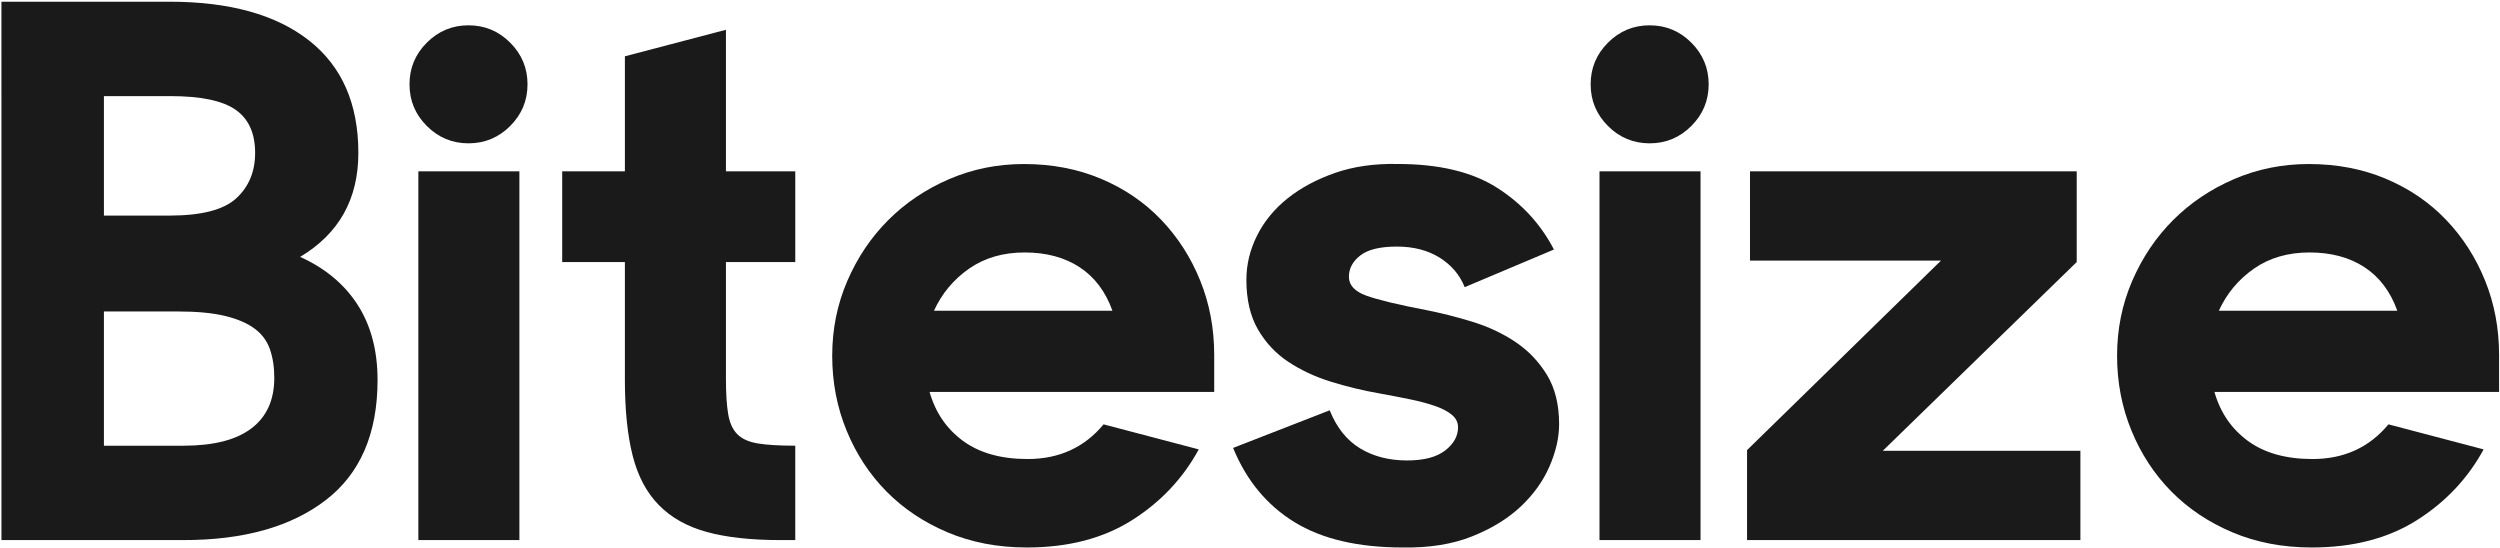
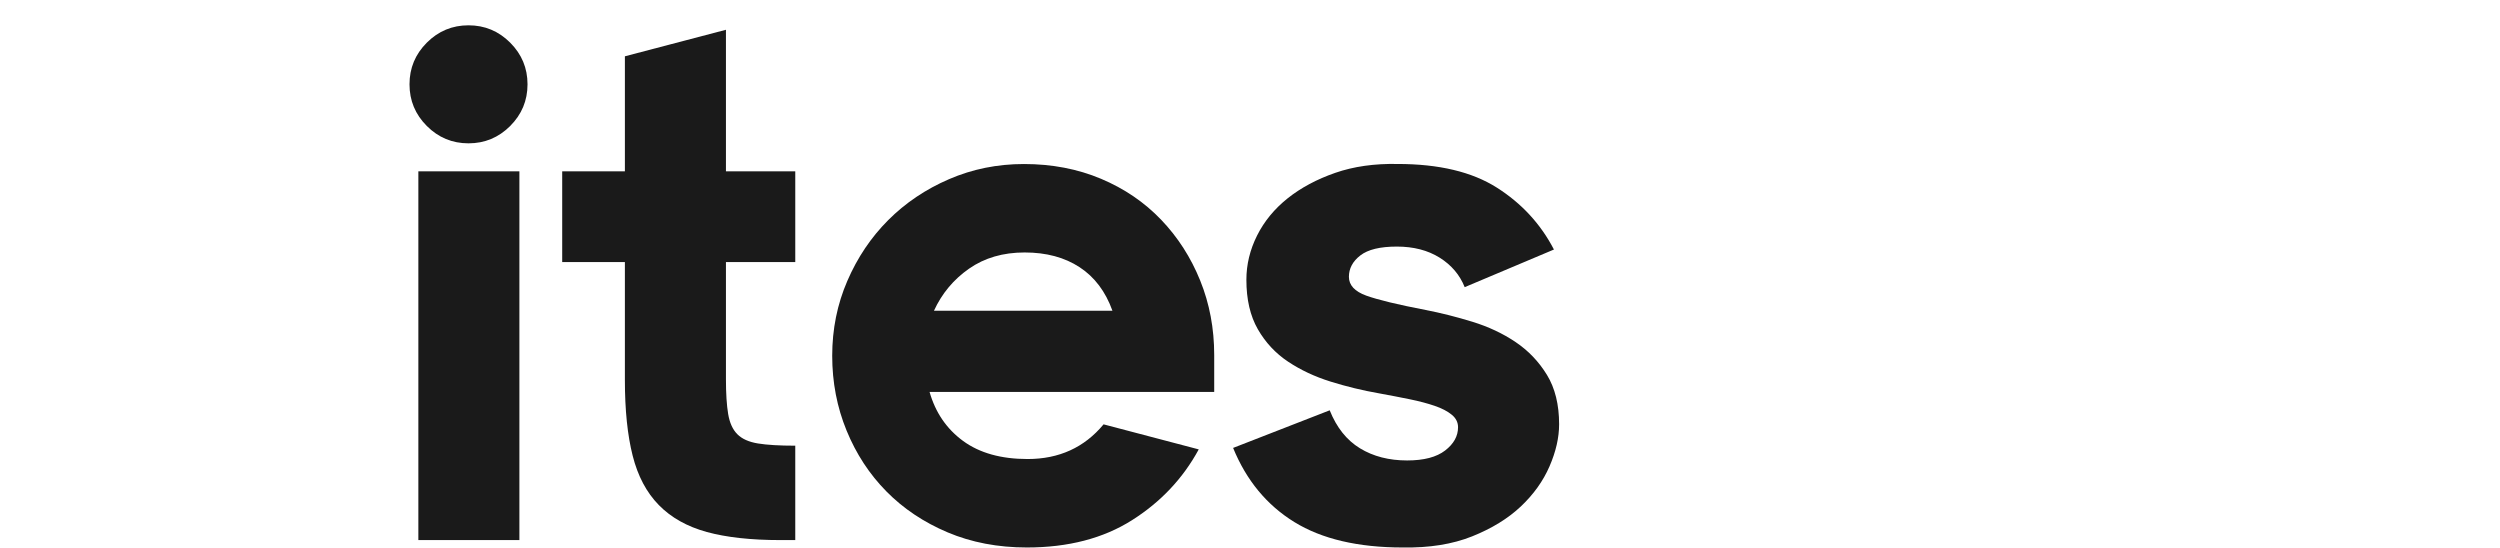
<svg xmlns="http://www.w3.org/2000/svg" xmlns:ns1="http://www.inkscape.org/namespaces/inkscape" xmlns:ns2="http://sodipodi.sourceforge.net/DTD/sodipodi-0.dtd" width="1000" height="219.309" id="svg8618" version="1.1" ns1:version="0.48.5 r10040" ns2:docname="AA.svg">
  <defs id="defs8620" />
  <ns2:namedview id="base" pagecolor="#ffffff" bordercolor="#666666" borderopacity="1.0" ns1:pageopacity="0.0" ns1:pageshadow="2" ns1:zoom="0.58105469" ns1:cx="389.31" ns1:cy="-101.25766" ns1:document-units="px" ns1:current-layer="layer1" showgrid="false" fit-margin-left="0.5" fit-margin-bottom="0.5" fit-margin-top="0.5" fit-margin-right="0.5" ns1:window-width="1058" ns1:window-height="1047" ns1:window-x="854" ns1:window-y="-21" ns1:window-maximized="0" />
  <g ns1:label="Layer 1" ns1:groupmode="layer" id="layer1" transform="translate(-150.819,-205.438)">
    <g style="font-size:40px;font-style:normal;font-weight:normal;line-height:125%;letter-spacing:0px;word-spacing:0px;fill:#1a1a1a;fill-opacity:1;stroke:none;font-family:Sans" id="flowRoot8626" transform="matrix(7.375,0,0,7.375,-964.588,-2704.37)">
-       <path d="m 156.878,399.764 0,6.479 3.561,0 c 1.733,2e-5 2.94,-0.313 3.62,-0.94 0.68,-0.627 1.02,-1.447 1.02,-2.46 -2e-5,-1.067 -0.353,-1.847 -1.06,-2.34 -0.707,-0.493 -1.887,-0.74 -3.539,-0.74 z m 0,11.68 0,7.28 4.32,0 c 1.627,10e-6 2.854,-0.313 3.68,-0.94 0.827,-0.627 1.24,-1.54 1.24,-2.74 -2e-5,-0.587 -0.08,-1.107 -0.24,-1.56 -0.16,-0.453 -0.44,-0.827 -0.84,-1.12 -0.4,-0.293 -0.933,-0.52 -1.6,-0.68 -0.667,-0.16 -1.507,-0.24 -2.52,-0.24 z m -5.559,-16.801 9.12,0 c 3.254,3e-5 5.774,0.7 7.56,2.1 1.786,1.4 2.679,3.434 2.679,6.1 -2e-5,2.507 -1.053,4.386 -3.159,5.64 1.36,0.614 2.4,1.48 3.12,2.6 0.72,1.12 1.08,2.48 1.08,4.08 -2e-5,2.907 -0.94,5.08 -2.82,6.52 -1.88,1.44 -4.447,2.16 -7.7,2.16 l -9.879,0 z" style="font-family:Curious Sans Bold;-inkscape-font-specification:Curious Sans Bold;fill:#1a1a1a" id="path8635" ns1:connector-curvature="0" />
      <path d="m 173.452,399.123 c 0,-0.88 0.313,-1.633 0.94,-2.26 0.627,-0.627 1.38,-0.94 2.26,-0.94 0.88,3e-5 1.633,0.313 2.26,0.94 0.627,0.627 0.941,1.38 0.941,2.26 -1e-5,0.881 -0.314,1.634 -0.941,2.261 -0.627,0.627 -1.38,0.94 -2.26,0.94 -0.88,3e-5 -1.633,-0.313 -2.26,-0.94 -0.627,-0.627 -0.94,-1.38 -0.94,-2.261 z m 0.48,4.72 5.48,0 0,20 -5.48,0 z" style="font-family:Curious Sans Bold;-inkscape-font-specification:Curious Sans Bold;fill:#1a1a1a" id="path8637" ns1:connector-curvature="0" />
      <path d="m 181.734,403.844 3.4,0 0,-6.24 5.481,-1.439 0,7.679 3.76,0 0,4.919 -3.76,0 0,6.361 c -10e-6,0.773 0.04,1.4 0.12,1.879 0.08,0.48 0.246,0.846 0.5,1.1 0.253,0.254 0.627,0.42 1.12,0.5 0.493,0.08 1.167,0.12 2.02,0.12 l 0,5.12 -0.8,0 c -1.601,0 -2.934,-0.147 -4.001,-0.44 -1.067,-0.293 -1.933,-0.78 -2.599,-1.46 -0.667,-0.68 -1.14,-1.573 -1.42,-2.68 -0.28,-1.107 -0.421,-2.474 -0.421,-4.1 l 0,-6.4 -3.4,0 z" style="font-family:Curious Sans Bold;-inkscape-font-specification:Curious Sans Bold;fill:#1a1a1a" id="path8639" ns1:connector-curvature="0" />
      <path d="m 206.818,408.243 c -1.174,2e-5 -2.18,0.293 -3.02,0.88 -0.84,0.587 -1.473,1.347 -1.901,2.28 l 9.68,0 c -0.374,-1.04 -0.967,-1.827 -1.78,-2.36 -0.813,-0.533 -1.806,-0.8 -2.98,-0.8 z m 9.44,10.681 c -0.854,1.573 -2.06,2.853 -3.62,3.84 -1.56,0.987 -3.46,1.48 -5.7,1.48 -1.573,0 -3.006,-0.273 -4.3,-0.82 -1.294,-0.547 -2.4,-1.287 -3.32,-2.22 -0.92,-0.933 -1.64,-2.033 -2.16,-3.3 -0.52,-1.267 -0.78,-2.62 -0.78,-4.059 -1e-5,-1.44 0.273,-2.793 0.82,-4.059 0.547,-1.267 1.287,-2.367 2.22,-3.3 0.933,-0.933 2.033,-1.674 3.3,-2.22 1.267,-0.547 2.62,-0.82 4.059,-0.82 1.52,2e-5 2.914,0.267 4.18,0.8 1.267,0.533 2.353,1.274 3.26,2.22 0.907,0.947 1.613,2.047 2.12,3.3 0.507,1.253 0.76,2.6 0.76,4.039 l 0,2.001 -15.439,0 c 0.32,1.12 0.926,2.006 1.819,2.66 0.893,0.653 2.06,0.98 3.5,0.98 1.707,0 3.08,-0.627 4.12,-1.881 z" style="font-family:Curious Sans Bold;-inkscape-font-specification:Curious Sans Bold;fill:#1a1a1a" id="path8641" ns1:connector-curvature="0" />
      <path d="m 227.321,424.244 c -2.426,0 -4.386,-0.46 -5.879,-1.38 -1.493,-0.92 -2.6,-2.26 -3.32,-4.02 l 5.239,-2.04 c 0.374,0.933 0.92,1.62 1.641,2.06 0.72,0.44 1.573,0.66 2.56,0.66 0.907,10e-6 1.593,-0.18 2.06,-0.54 0.467,-0.36 0.7,-0.78 0.7,-1.26 -2e-5,-0.266 -0.113,-0.493 -0.34,-0.679 -0.227,-0.187 -0.533,-0.347 -0.92,-0.48 -0.387,-0.133 -0.84,-0.254 -1.36,-0.36 -0.52,-0.107 -1.073,-0.213 -1.66,-0.32 -0.907,-0.159 -1.786,-0.373 -2.64,-0.64 -0.853,-0.267 -1.62,-0.627 -2.3,-1.08 -0.68,-0.453 -1.227,-1.04 -1.64,-1.76 -0.413,-0.72 -0.62,-1.613 -0.62,-2.68 -1e-5,-0.827 0.193,-1.627 0.58,-2.4 0.387,-0.773 0.94,-1.446 1.66,-2.02 0.72,-0.573 1.58,-1.033 2.58,-1.38 1,-0.347 2.127,-0.507 3.38,-0.481 2.24,2e-5 4.034,0.427 5.38,1.28 1.346,0.853 2.38,1.973 3.1,3.36 l -4.84,2.041 c -0.267,-0.667 -0.72,-1.201 -1.36,-1.601 -0.64,-0.4 -1.413,-0.6 -2.32,-0.6 -0.907,2e-5 -1.567,0.16 -1.98,0.48 -0.413,0.32 -0.62,0.707 -0.62,1.16 -10e-6,0.453 0.314,0.793 0.941,1.02 0.627,0.227 1.7,0.486 3.22,0.779 0.827,0.16 1.674,0.374 2.54,0.64 0.867,0.267 1.647,0.633 2.34,1.1 0.693,0.467 1.26,1.06 1.7,1.78 0.44,0.72 0.66,1.613 0.66,2.679 -1e-5,0.72 -0.173,1.48 -0.52,2.28 -0.347,0.8 -0.867,1.527 -1.56,2.18 -0.693,0.653 -1.573,1.193 -2.64,1.62 -1.067,0.426 -2.32,0.627 -3.76,0.601 z" style="font-family:Curious Sans Bold;-inkscape-font-specification:Curious Sans Bold;fill:#1a1a1a" id="path8643" ns1:connector-curvature="0" />
-       <path d="m 237.514,399.123 c 0,-0.88 0.313,-1.633 0.94,-2.26 0.627,-0.627 1.38,-0.94 2.26,-0.94 0.88,3e-5 1.633,0.313 2.26,0.94 0.627,0.627 0.941,1.38 0.941,2.26 -1e-5,0.881 -0.314,1.634 -0.941,2.261 -0.627,0.627 -1.38,0.94 -2.26,0.94 -0.88,3e-5 -1.633,-0.313 -2.26,-0.94 -0.627,-0.627 -0.94,-1.38 -0.94,-2.261 z m 0.48,4.72 5.48,0 0,20 -5.48,0 z" style="font-family:Curious Sans Bold;-inkscape-font-specification:Curious Sans Bold;fill:#1a1a1a" id="path8645" ns1:connector-curvature="0" />
-       <path d="m 245.997,418.963 10.52,-10.28 -10.36,0 0,-4.84 17.72,0 0,4.919 -10.52,10.24 10.72,0 0,4.84 -18.08,0 z" style="font-family:Curious Sans Bold;-inkscape-font-specification:Curious Sans Bold;fill:#1a1a1a" id="path8647" ns1:connector-curvature="0" />
-       <path d="m 276.506,408.243 c -1.174,2e-5 -2.18,0.293 -3.02,0.88 -0.84,0.587 -1.473,1.347 -1.901,2.28 l 9.68,0 c -0.374,-1.04 -0.967,-1.827 -1.78,-2.36 -0.813,-0.533 -1.806,-0.8 -2.98,-0.8 z m 9.44,10.681 c -0.854,1.573 -2.06,2.853 -3.62,3.84 -1.56,0.987 -3.46,1.48 -5.7,1.48 -1.573,0 -3.006,-0.273 -4.3,-0.82 -1.294,-0.547 -2.4,-1.287 -3.32,-2.22 -0.92,-0.933 -1.64,-2.033 -2.16,-3.3 -0.52,-1.267 -0.78,-2.62 -0.78,-4.059 -10e-6,-1.44 0.273,-2.793 0.82,-4.059 0.547,-1.267 1.287,-2.367 2.22,-3.3 0.933,-0.933 2.033,-1.674 3.3,-2.22 1.267,-0.547 2.62,-0.82 4.059,-0.82 1.52,2e-5 2.914,0.267 4.18,0.8 1.267,0.533 2.353,1.274 3.26,2.22 0.907,0.947 1.613,2.047 2.12,3.3 0.507,1.253 0.76,2.6 0.76,4.039 l 0,2.001 -15.439,0 c 0.32,1.12 0.926,2.006 1.819,2.66 0.893,0.653 2.06,0.98 3.5,0.98 1.707,0 3.08,-0.627 4.12,-1.881 z" style="font-family:Curious Sans Bold;-inkscape-font-specification:Curious Sans Bold;fill:#1a1a1a" id="path8649" ns1:connector-curvature="0" />
    </g>
  </g>
</svg>